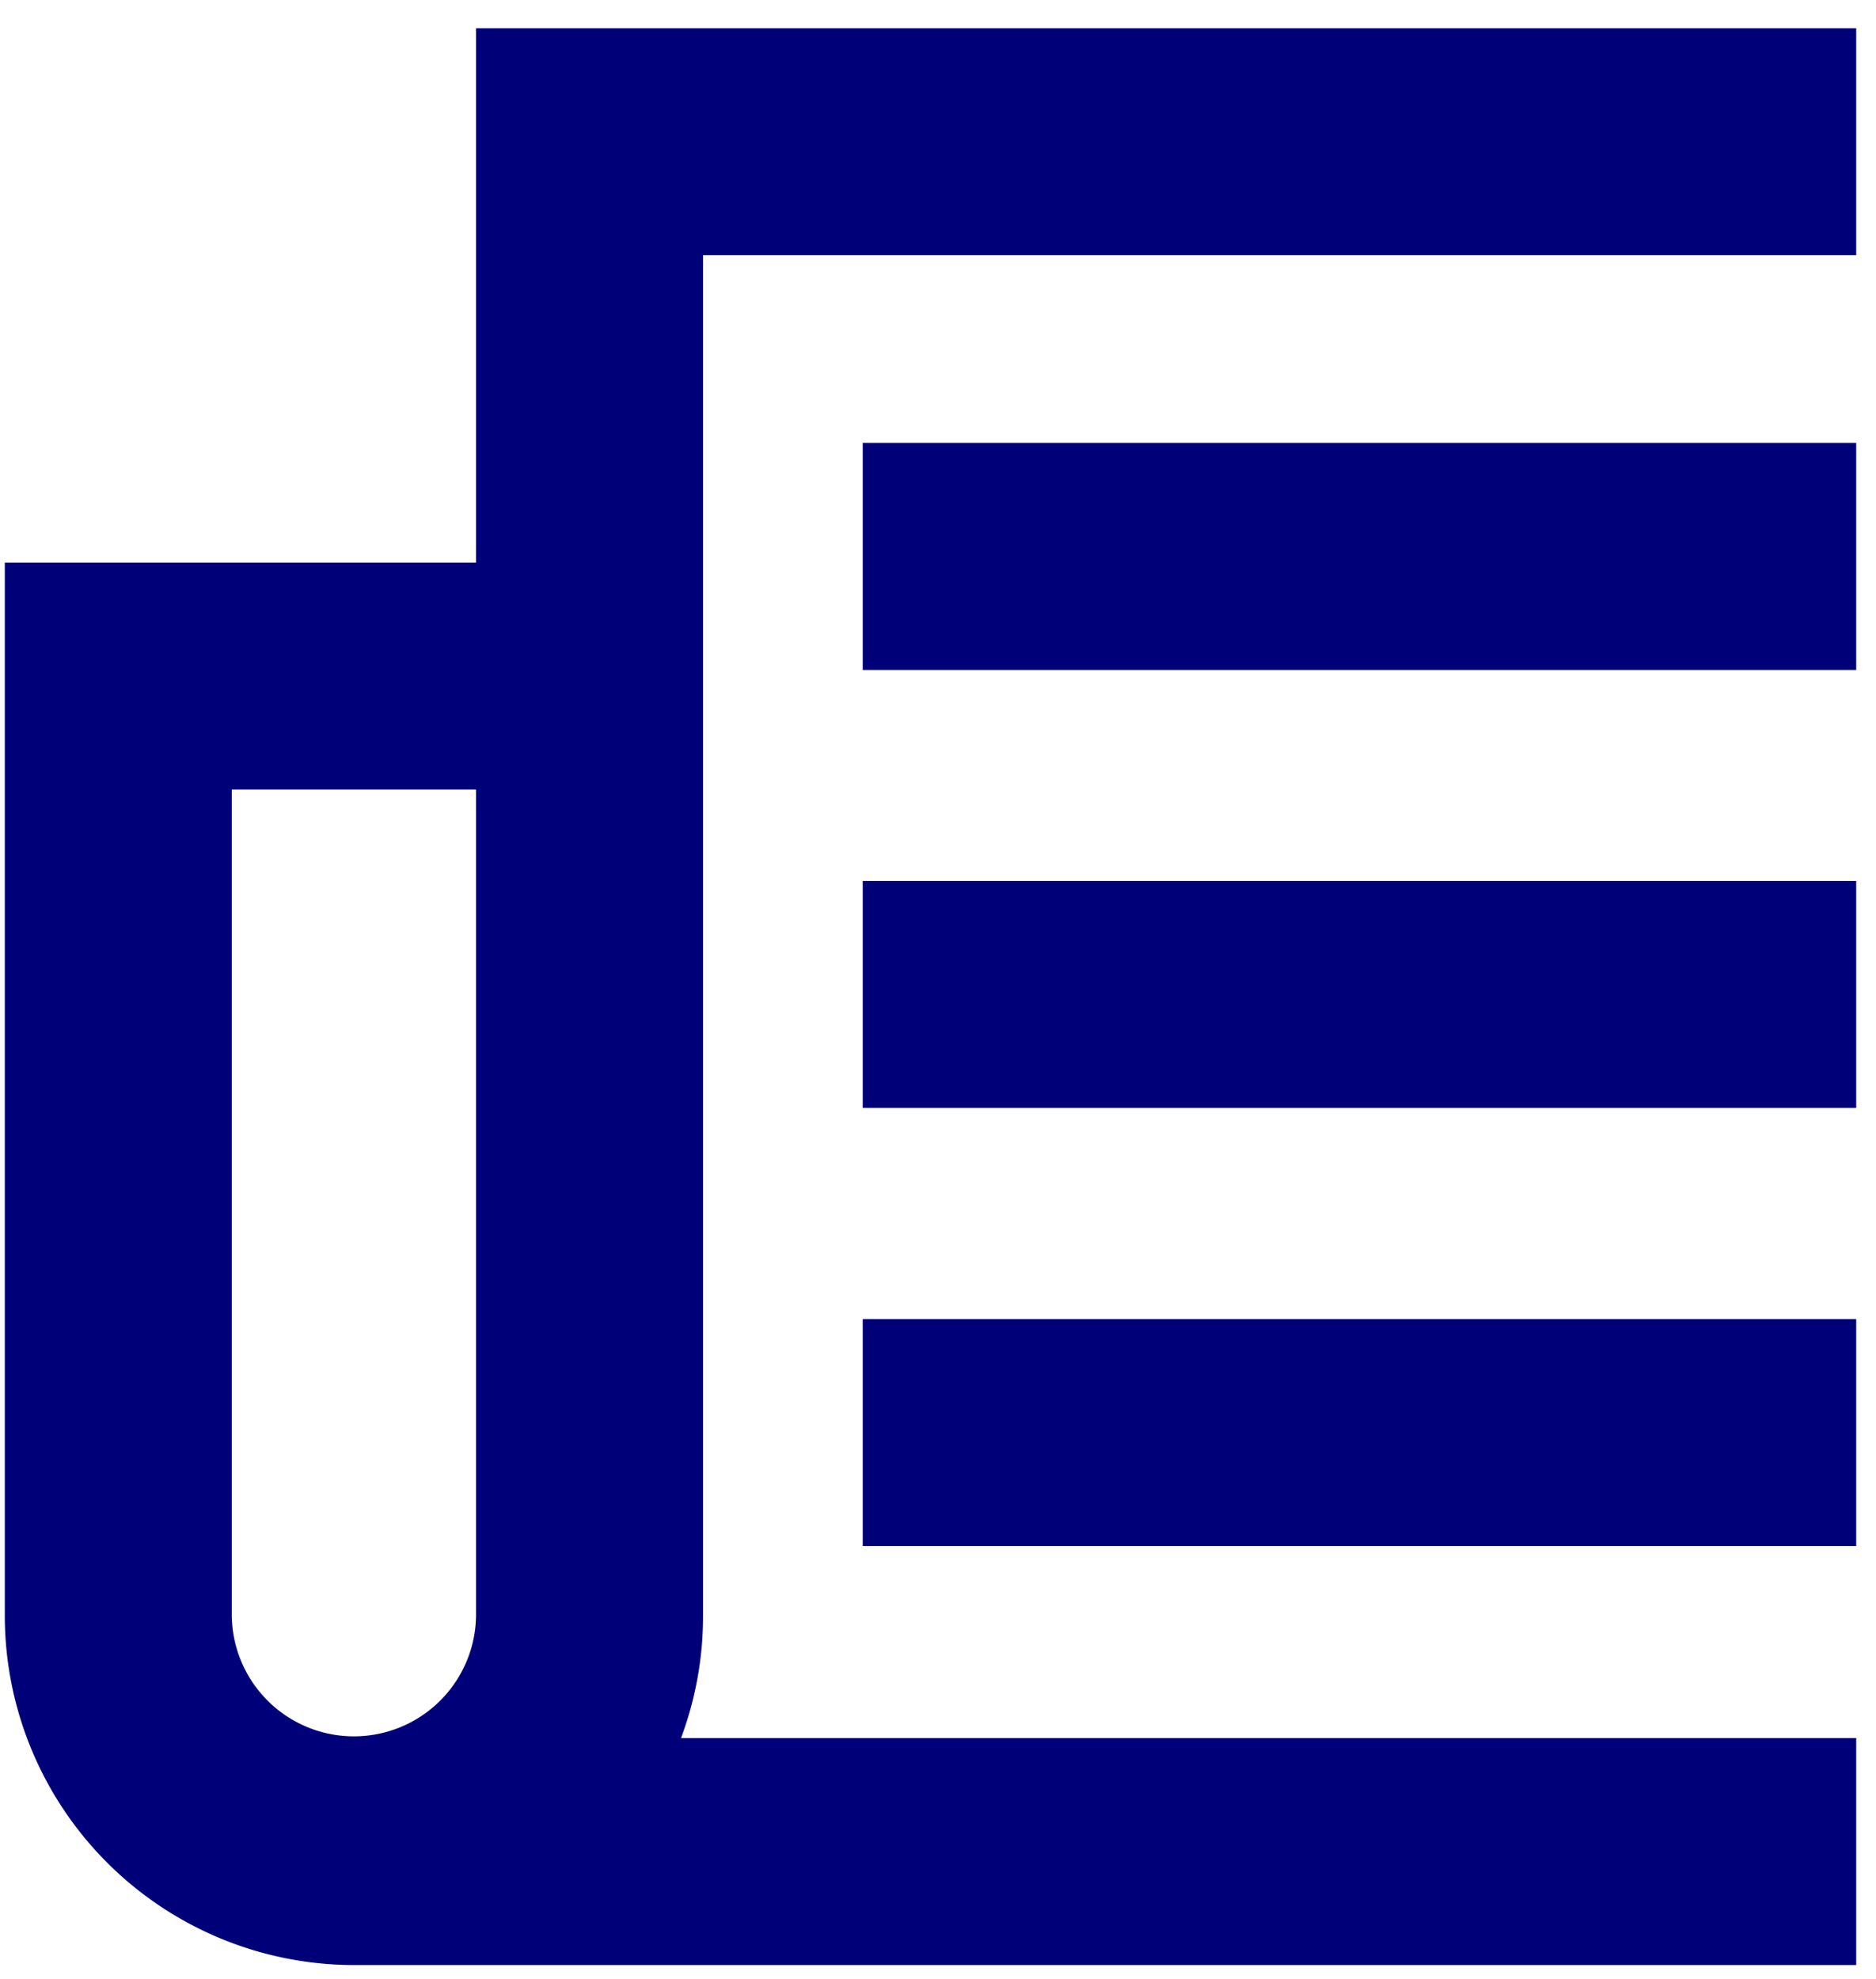
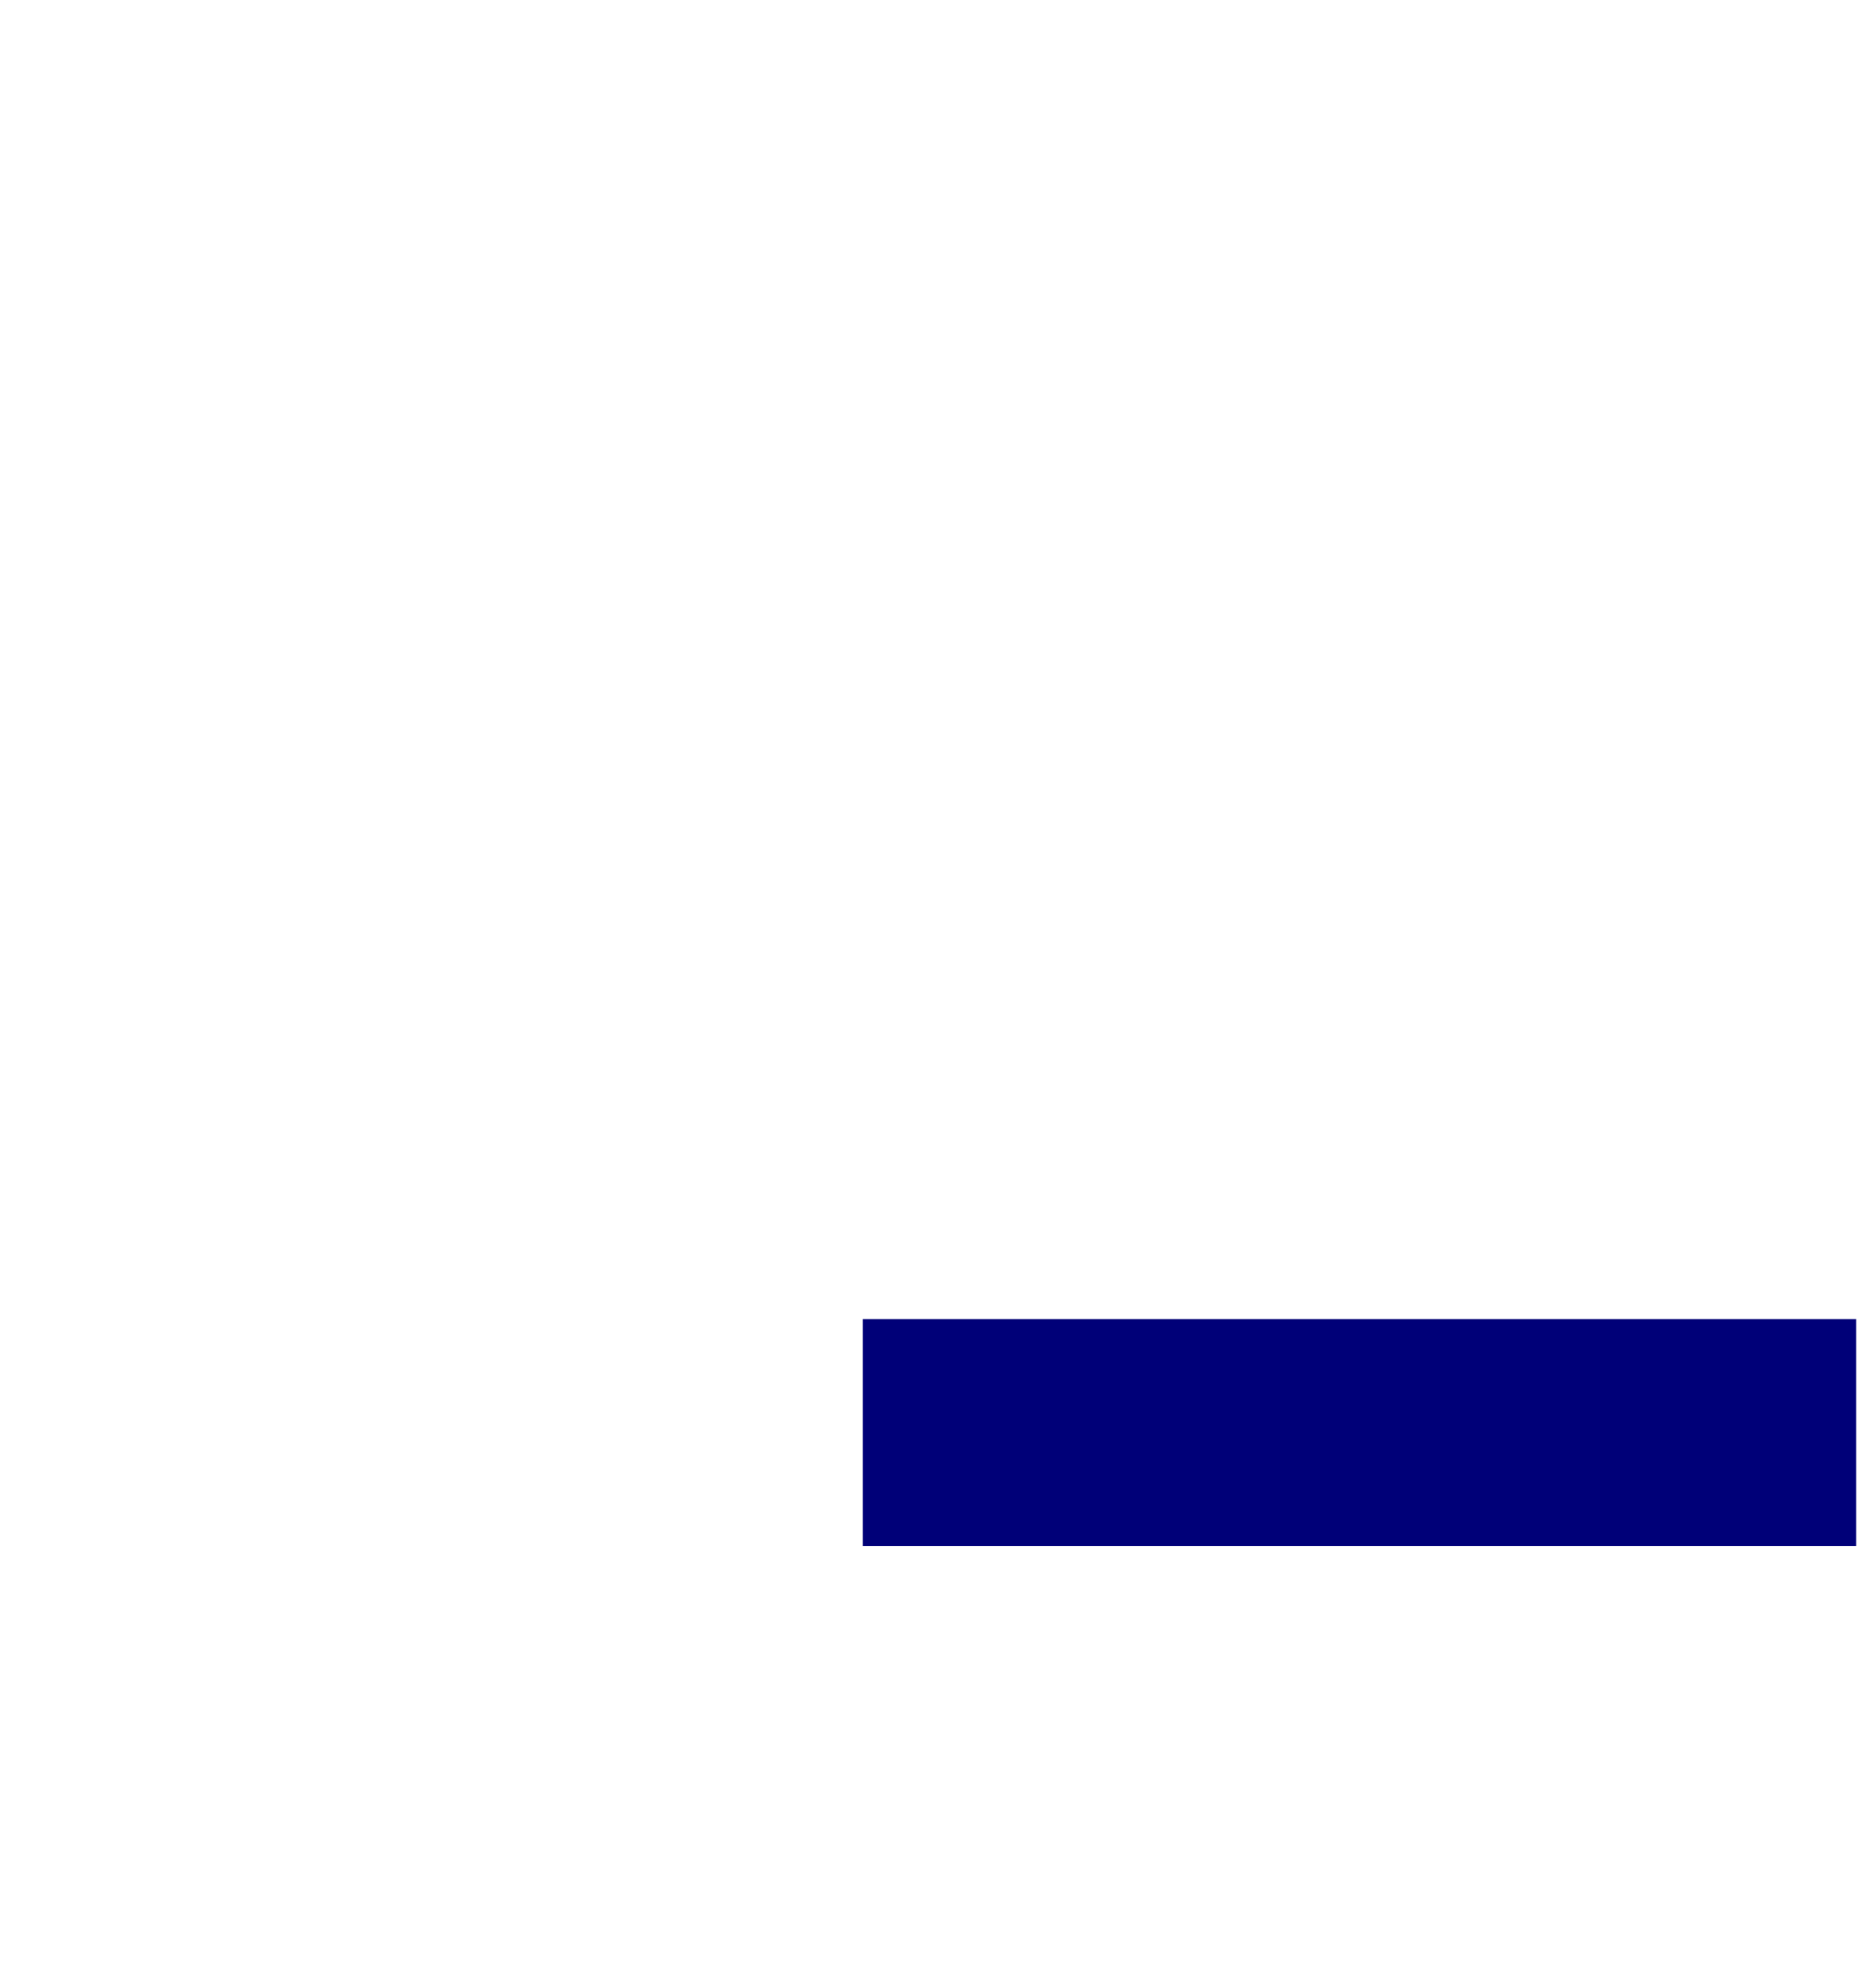
<svg xmlns="http://www.w3.org/2000/svg" id="Capa_1" data-name="Capa 1" width="73" height="77" viewBox="0 0 73 77">
  <g>
-     <path d="M18.524,21.891H.187V62.875A13.6,13.6,0,0,0,13.77,76.458H72.23V67.626H26.5a13.517,13.517,0,0,0,.857-4.751V9.927H72.23V1.1H18.524Zm0,40.984a4.753,4.753,0,0,1-9.505,0V30.723h9.505Z" fill="#000078" />
    <rect x="33.571" y="51.322" width="38.659" height="8.832" fill="#000078" />
-     <rect x="33.571" y="34.278" width="38.659" height="8.832" fill="#000078" />
-     <rect x="33.571" y="17.235" width="38.659" height="8.832" fill="#000078" />
  </g>
</svg>